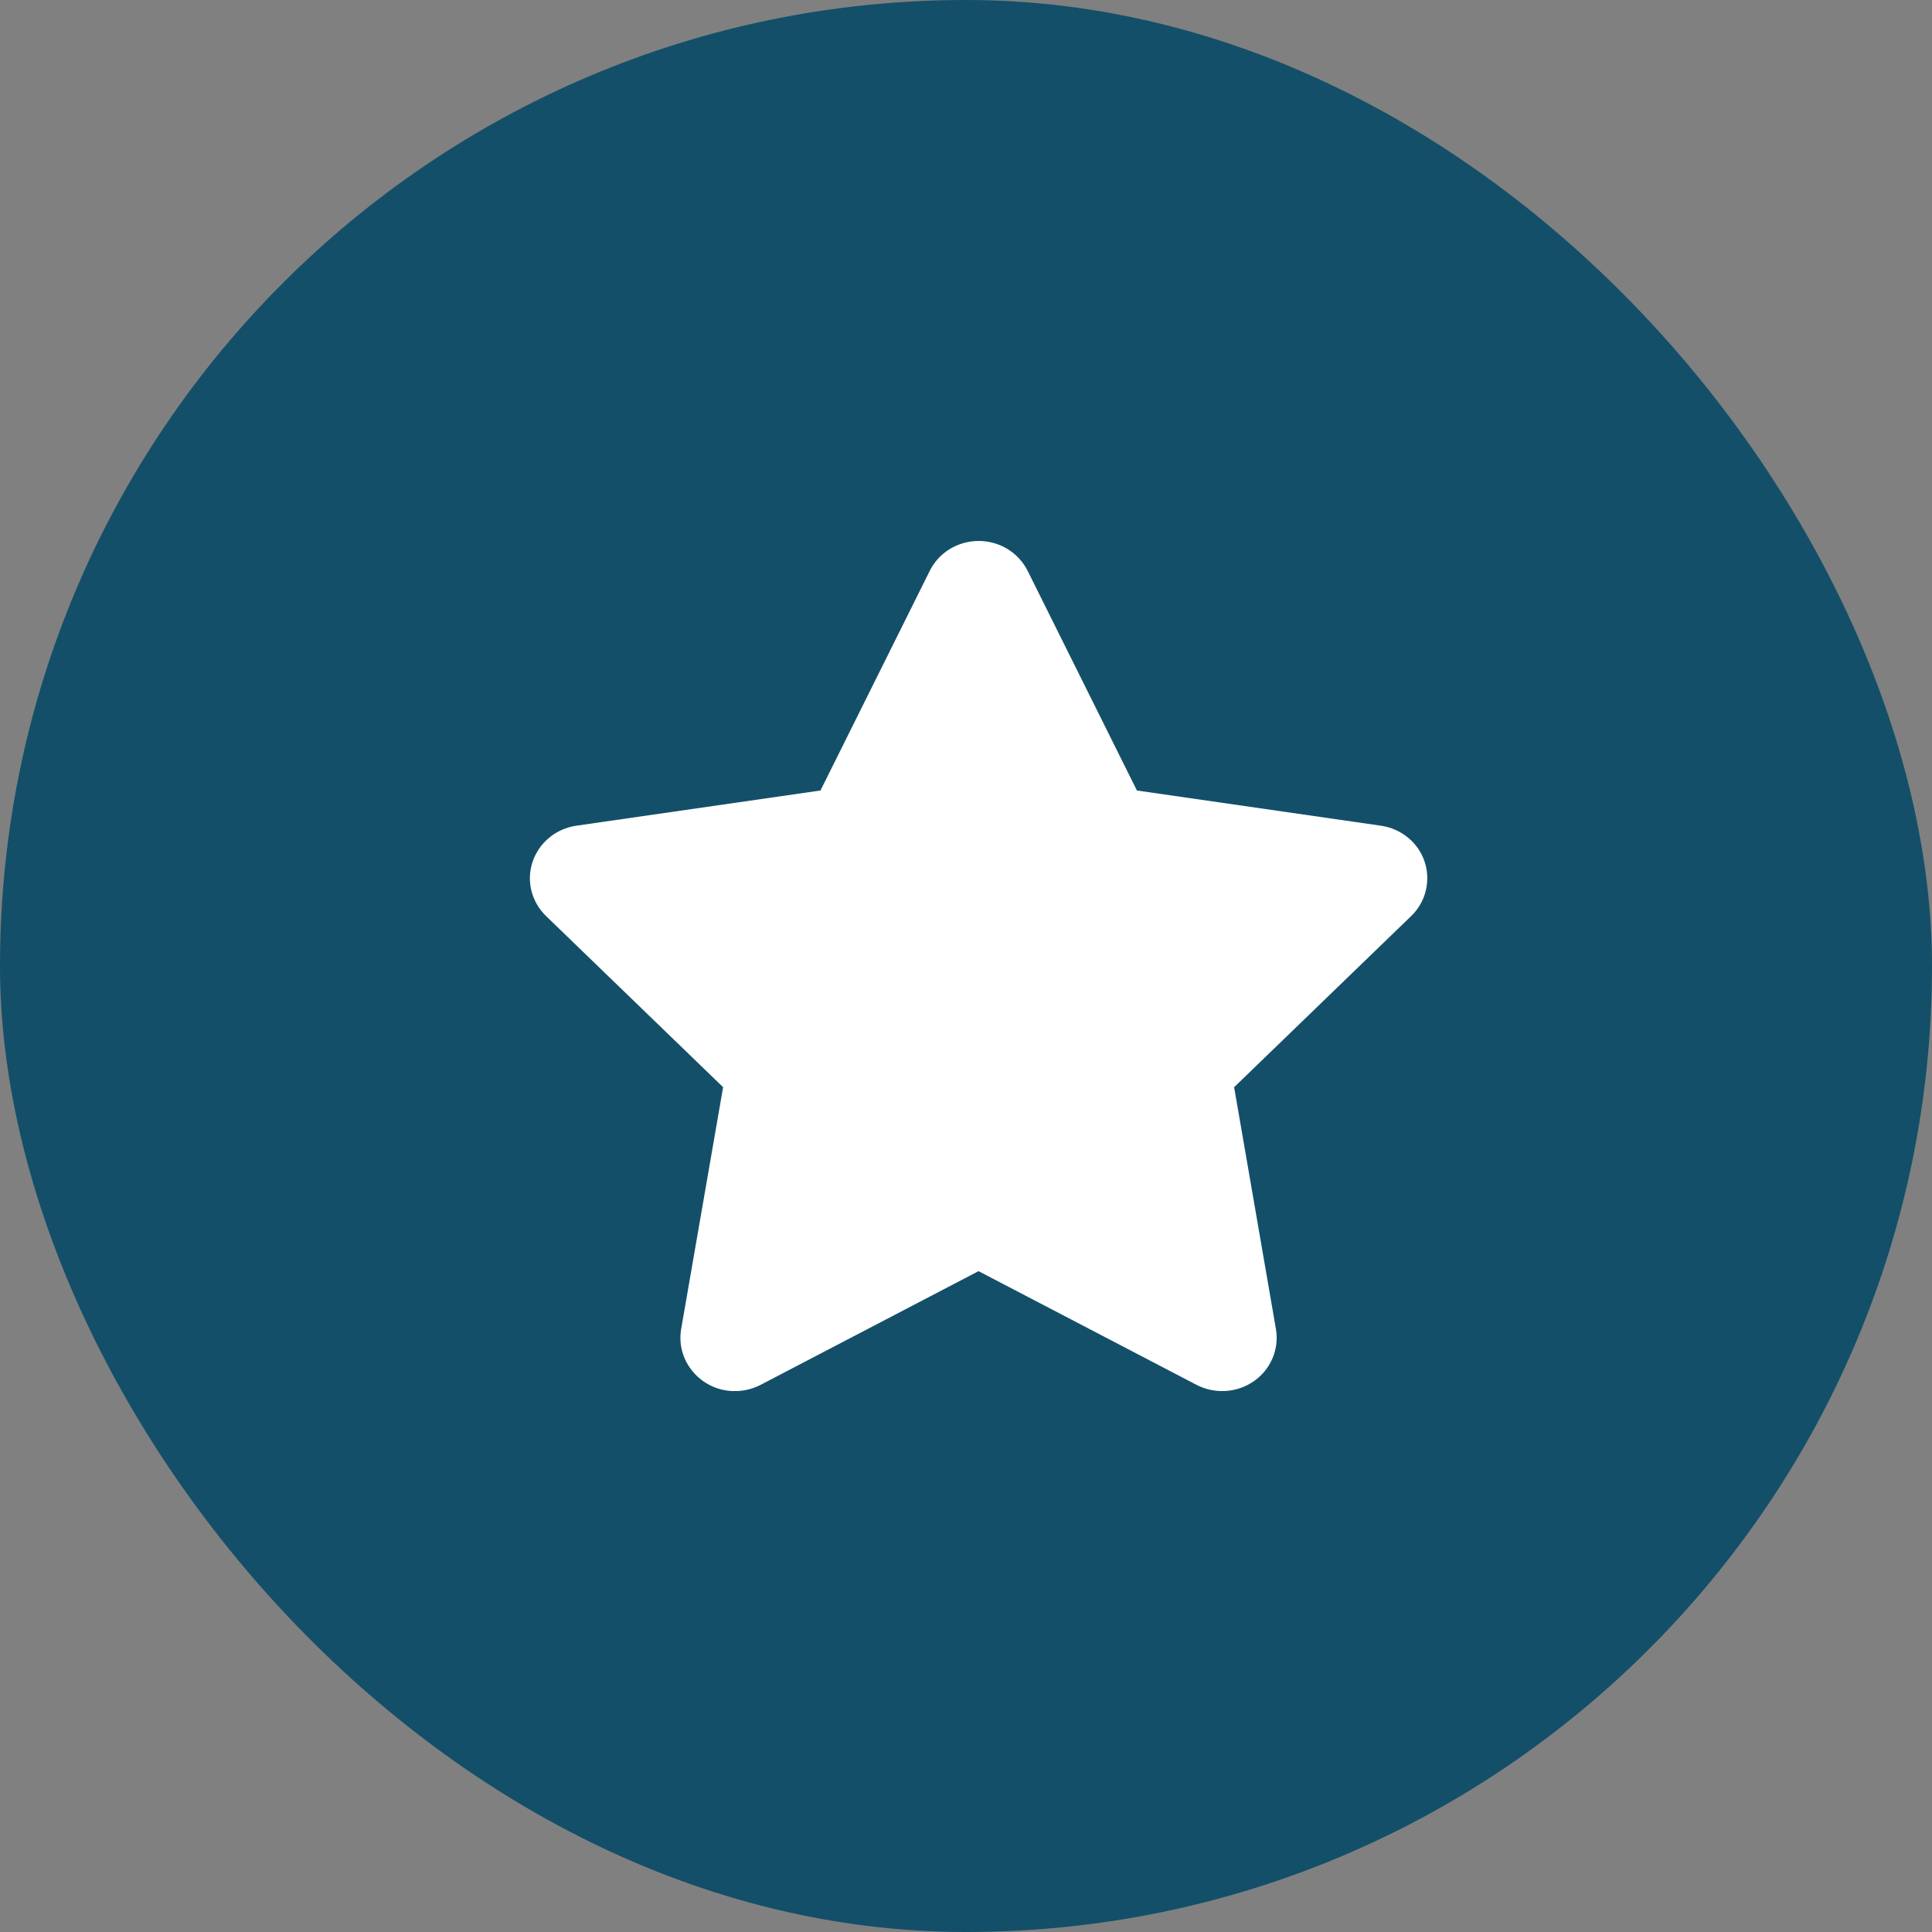
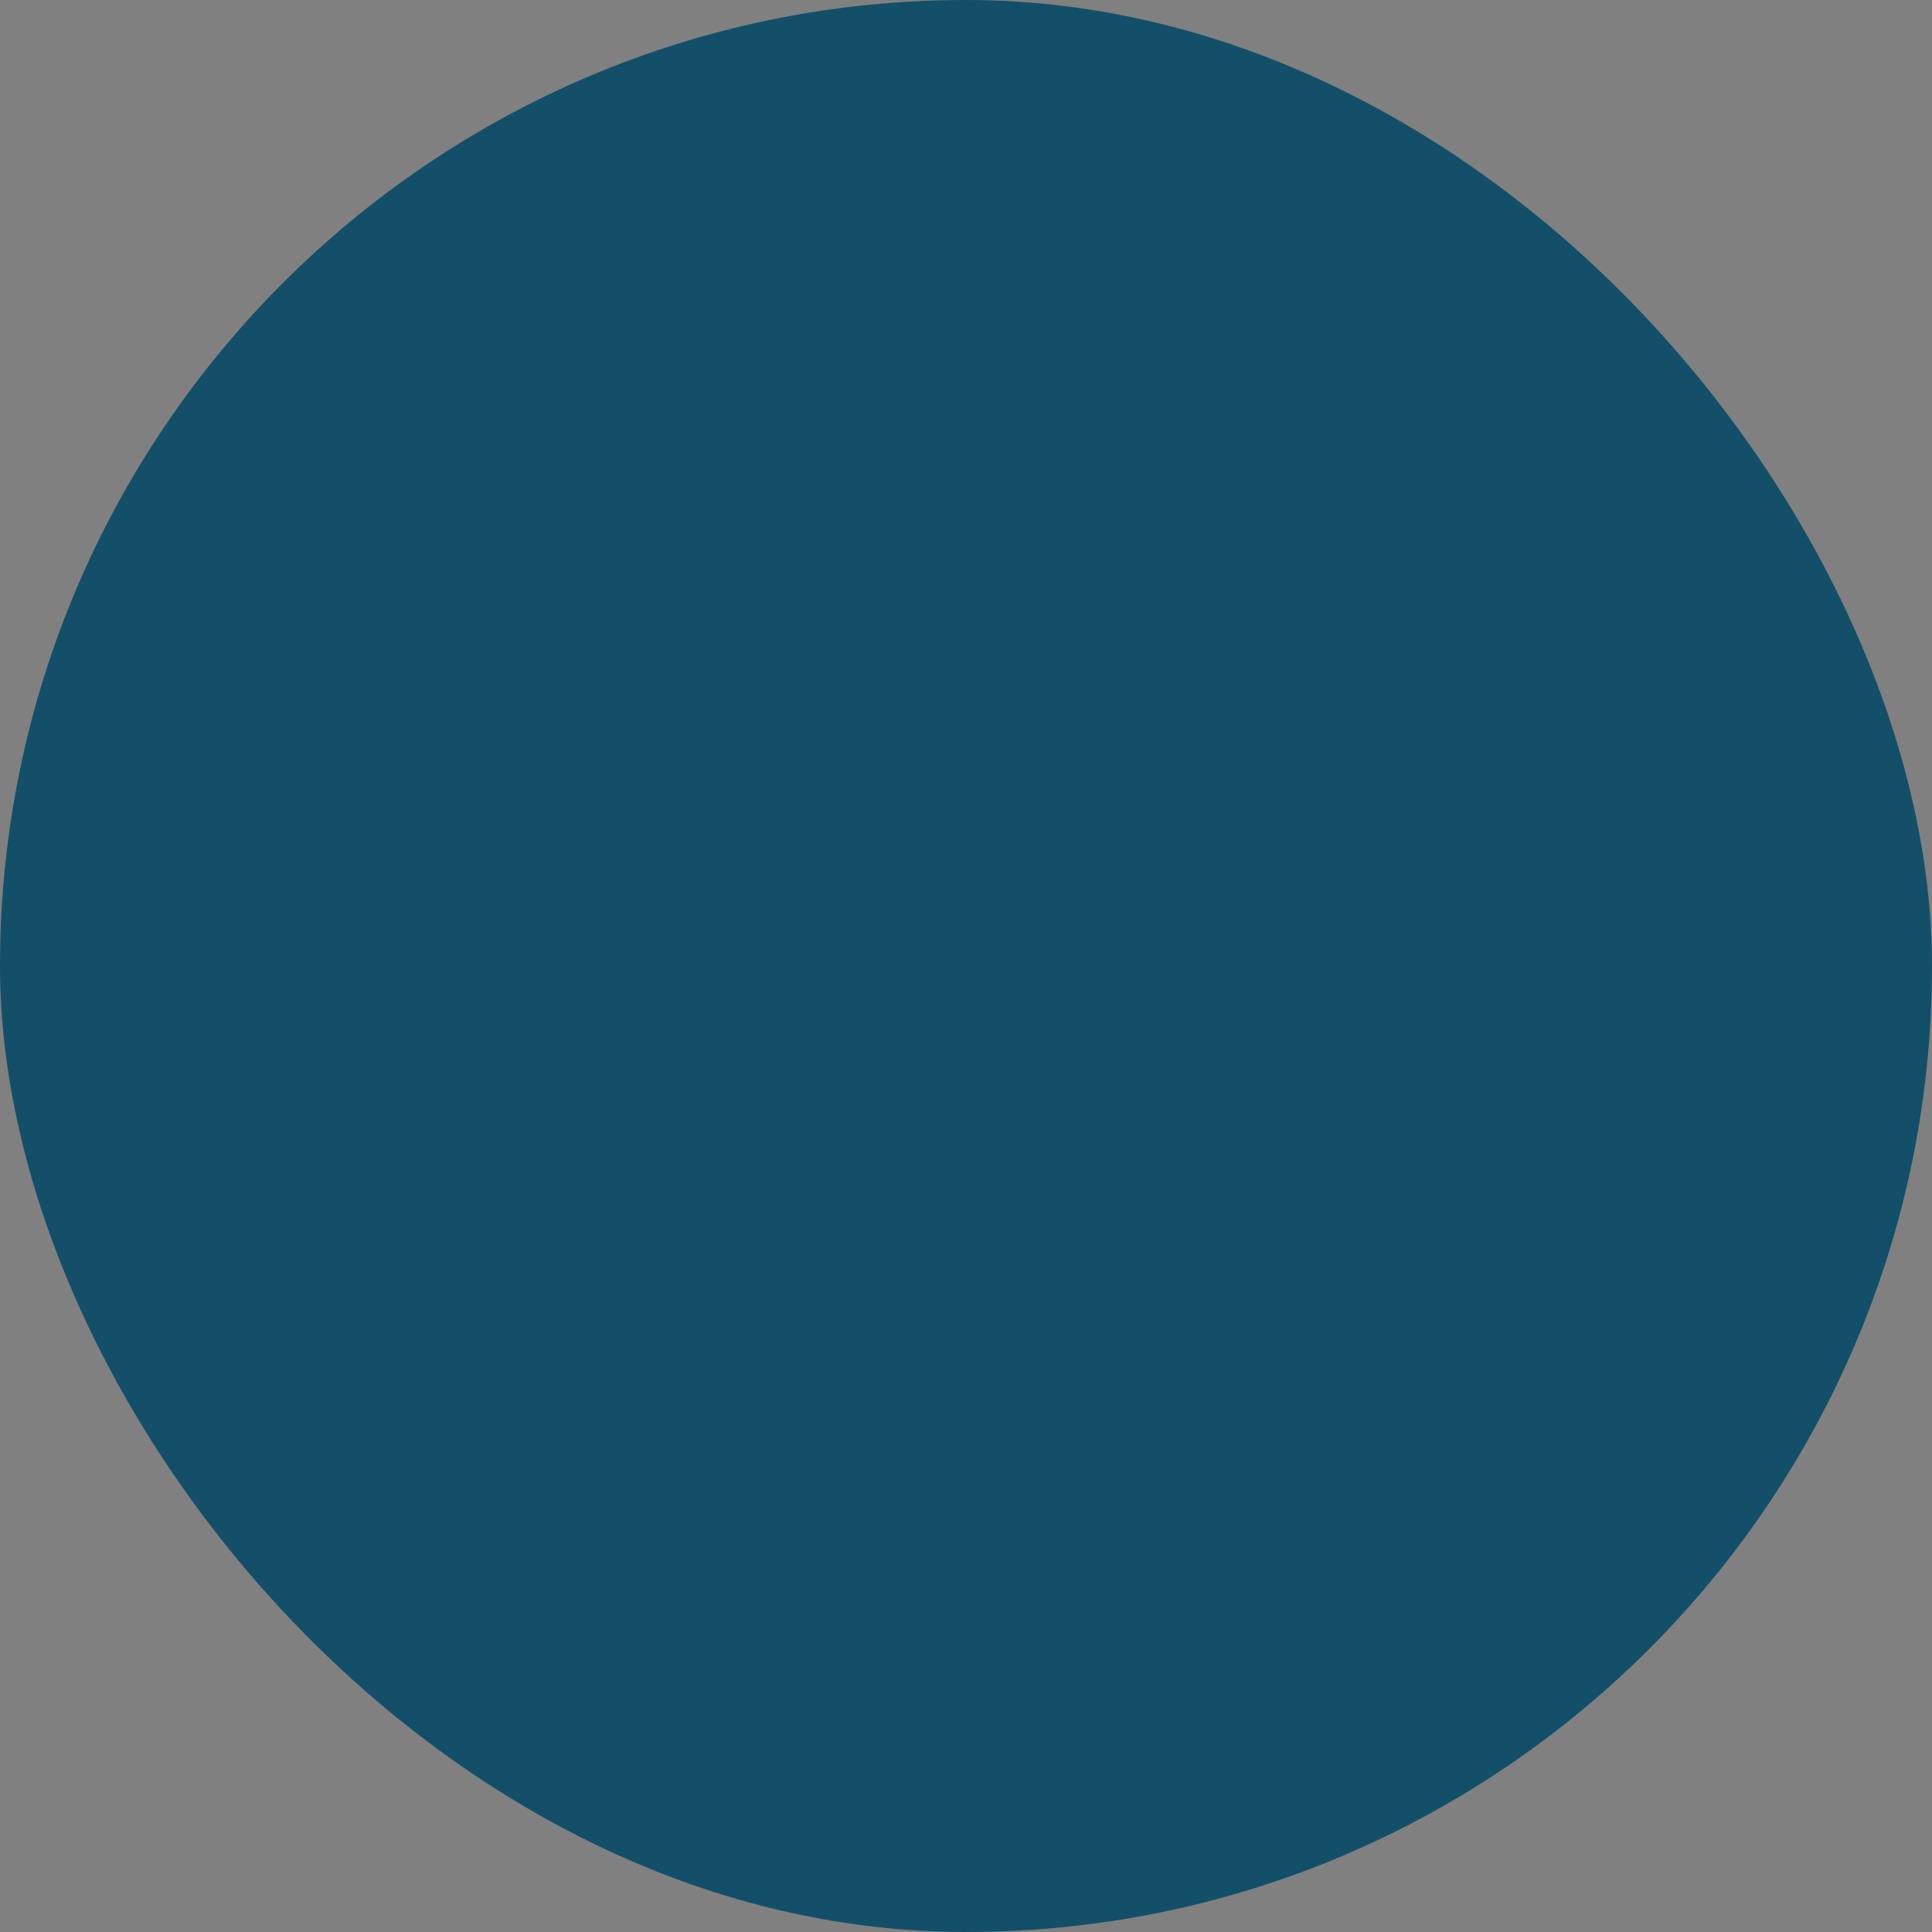
<svg xmlns="http://www.w3.org/2000/svg" width="75" height="75" viewBox="0 0 75 75" fill="none">
  <rect x="0" y="0" width="75" height="75" fill="#808080" stroke="none" />
  <rect width="75" height="75" rx="37.5" fill="#134F69" />
  <g clip-path="url(#clip0_227_33)">
-     <path d="M36.093 22.16C36.443 21.451 37.182 21 37.993 21C38.805 21 39.537 21.451 39.893 22.16L44.135 30.687L53.609 32.054C54.401 32.17 55.06 32.711 55.304 33.452C55.549 34.194 55.351 35.012 54.783 35.56L47.909 42.205L49.532 51.596C49.664 52.369 49.334 53.156 48.681 53.613C48.028 54.071 47.164 54.129 46.451 53.761L37.987 49.346L29.523 53.761C28.81 54.129 27.946 54.077 27.293 53.613C26.64 53.149 26.31 52.369 26.442 51.596L28.071 42.205L21.197 35.56C20.63 35.012 20.425 34.194 20.676 33.452C20.926 32.711 21.579 32.17 22.371 32.054L31.851 30.687L36.093 22.16Z" fill="white" />
-   </g>
+     </g>
  <defs>
    <clipPath id="clip0_227_33">
-       <rect width="38" height="33" fill="white" transform="matrix(-1 0 0 1 57 21)" />
-     </clipPath>
+       </clipPath>
  </defs>
</svg>